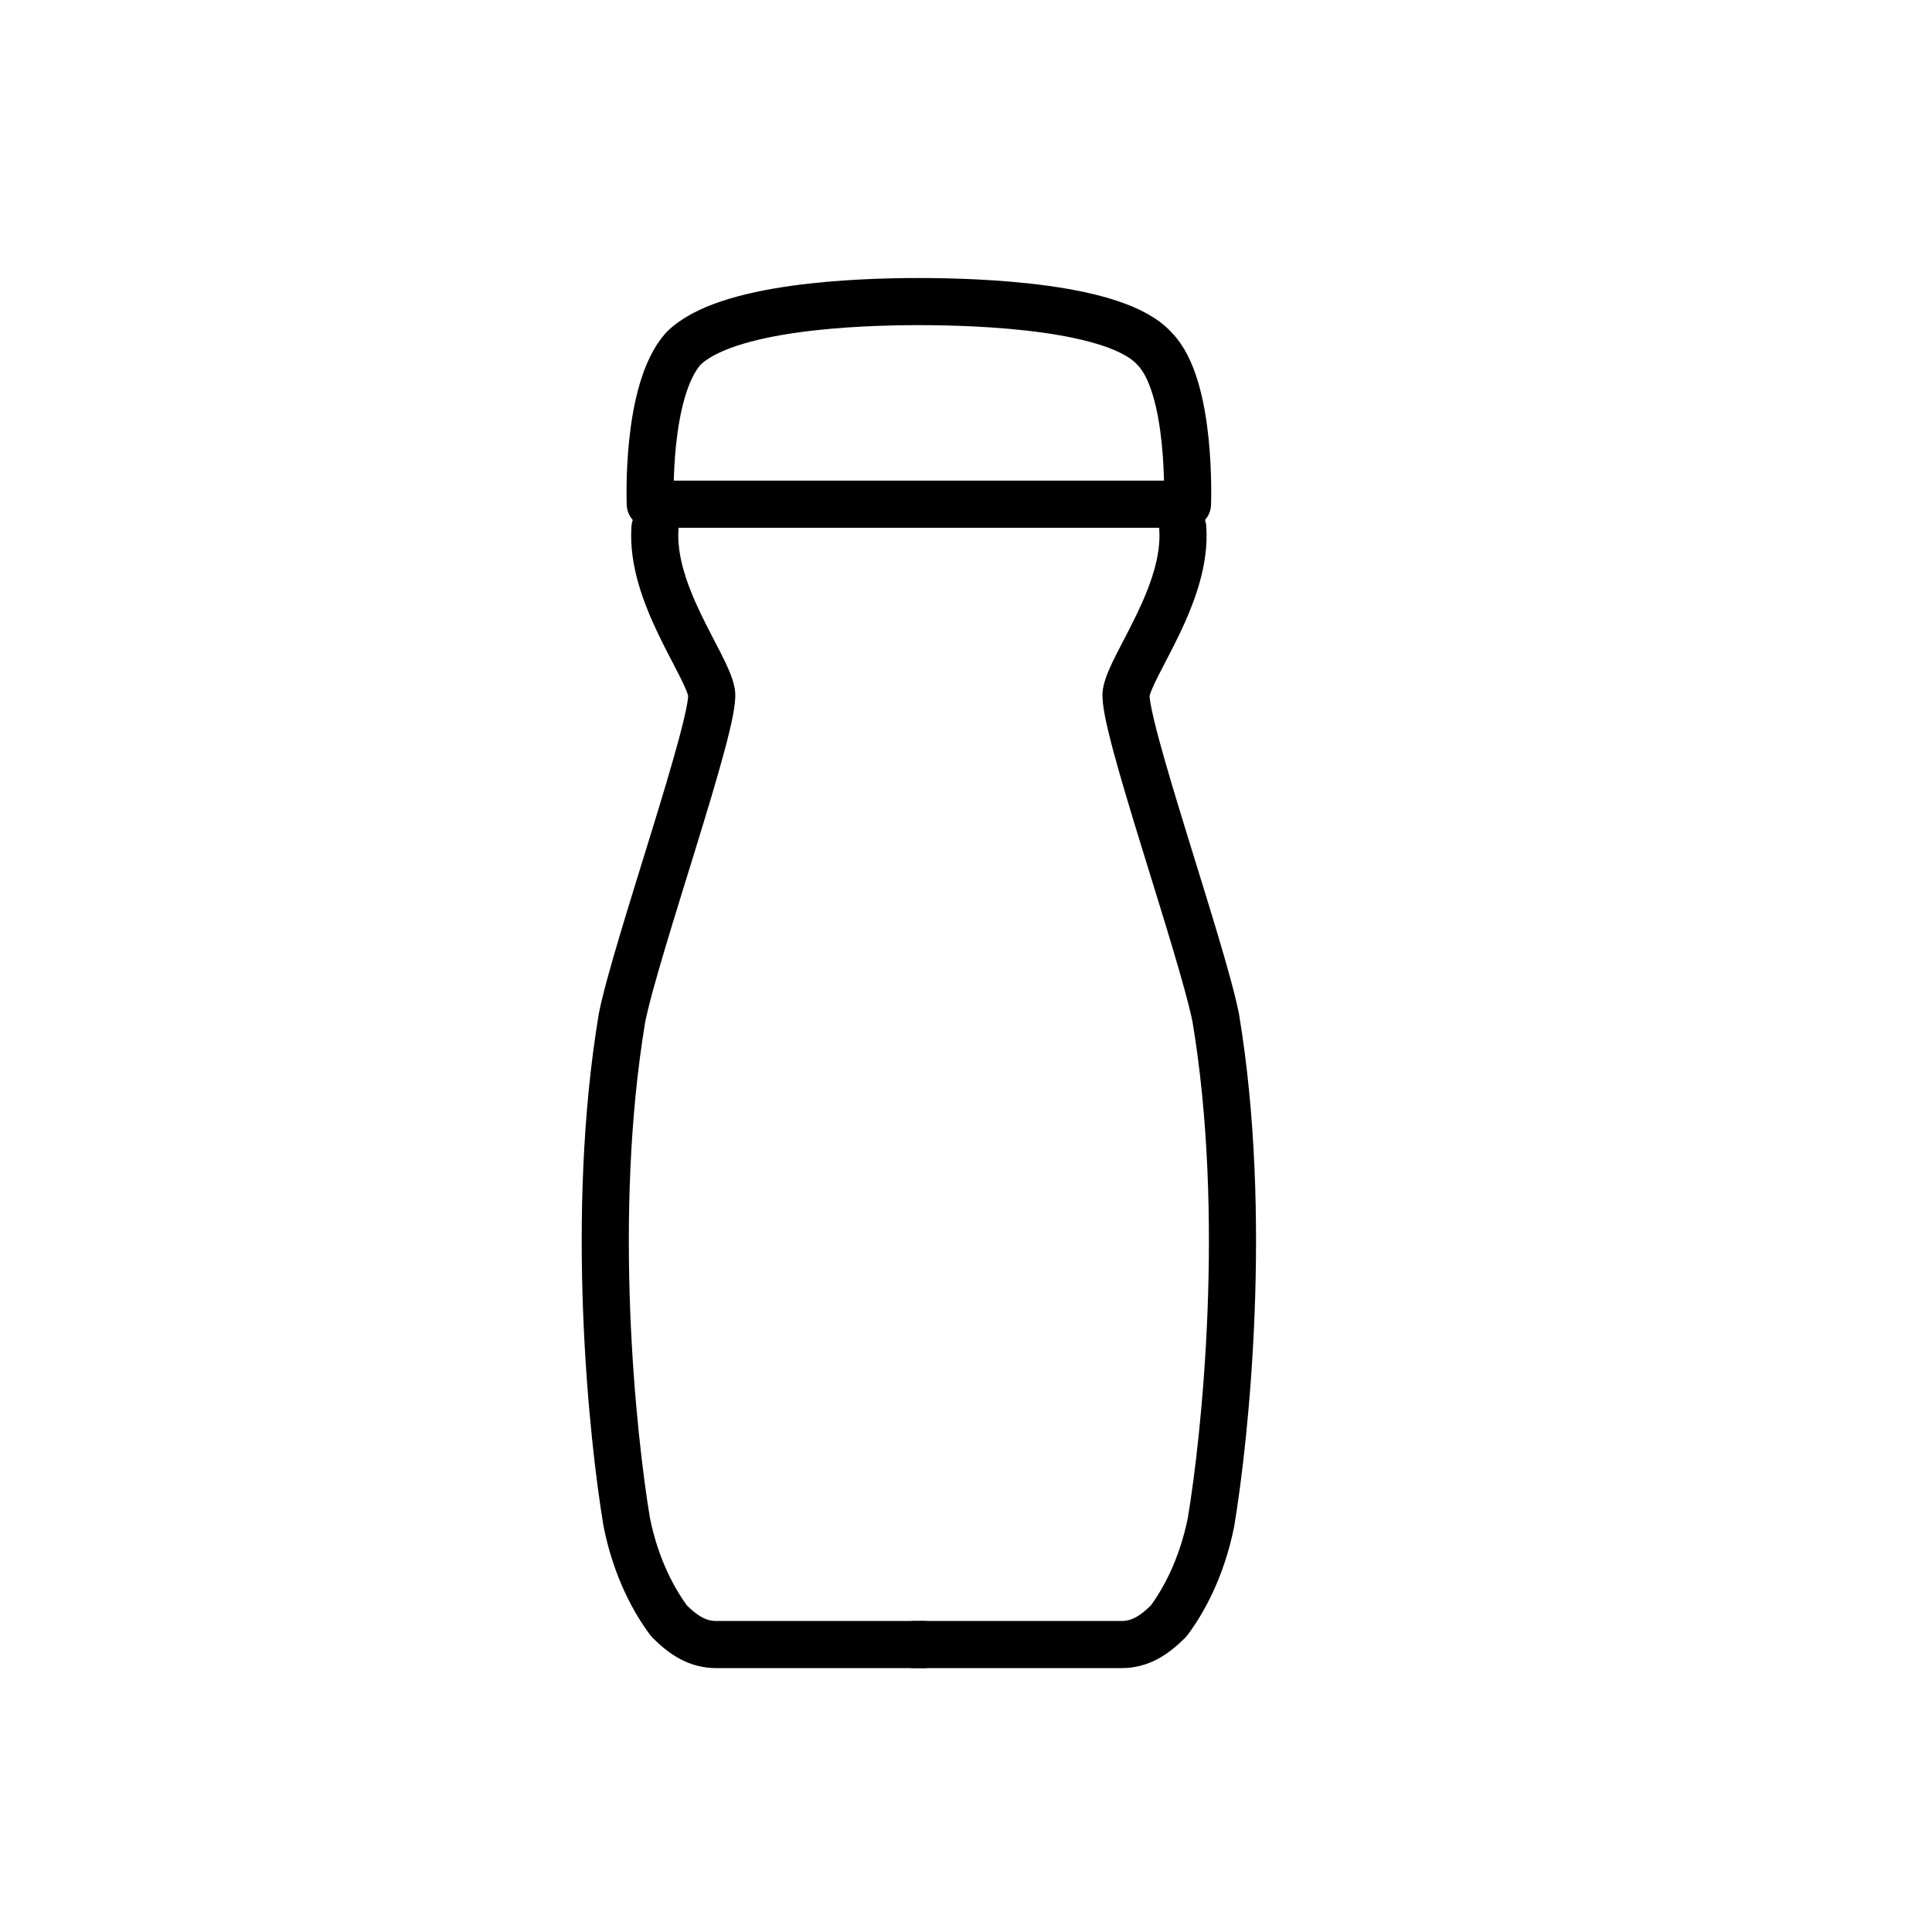
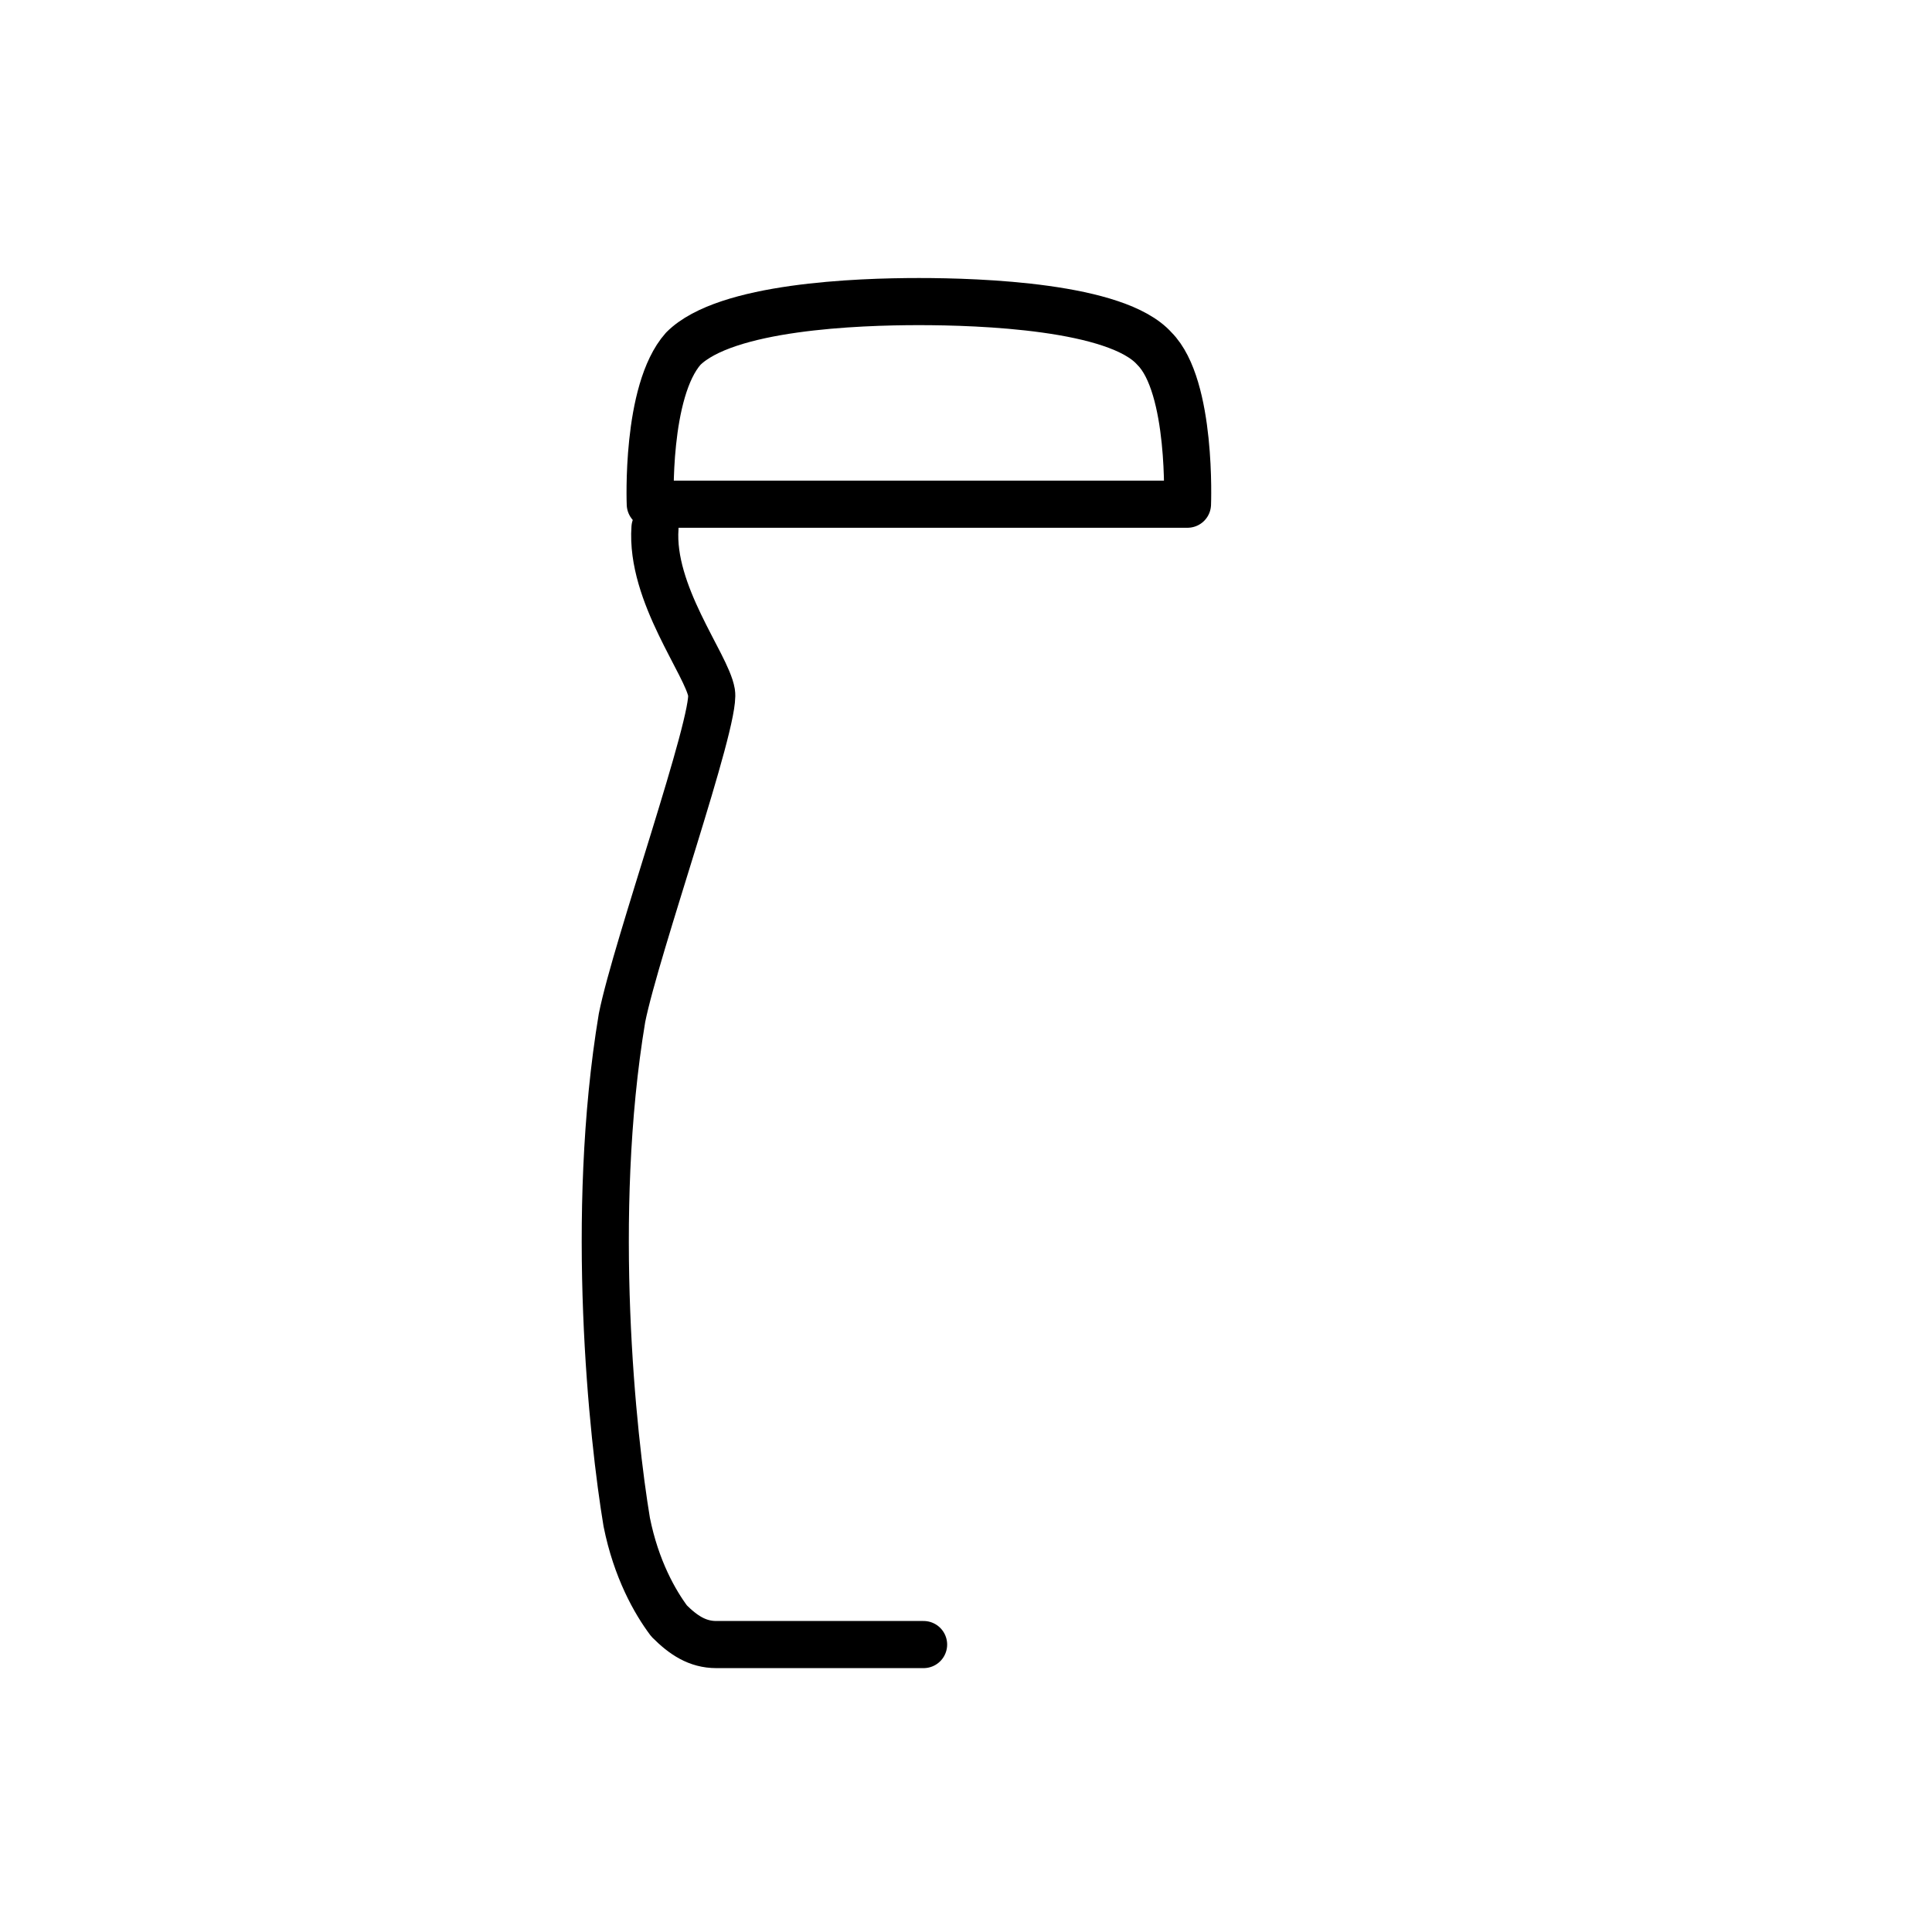
<svg xmlns="http://www.w3.org/2000/svg" version="1.1" id="Layer_1" x="0px" y="0px" viewBox="0 0 41 41" style="enable-background:new 0 0 41 41;" xml:space="preserve">
  <style type="text/css">
	.st0{fill:none;stroke:#000000;stroke-linecap:round;stroke-linejoin:round;stroke-miterlimit:10;}
</style>
  <g>
    <path class="st0" d="M19.6,34.9h-4.4c-0.4,0-0.7-0.2-1-0.5c-0.3-0.4-0.7-1.1-0.9-2.1c-0.3-1.8-0.8-6.5-0.1-10.7   c0.3-1.5,2-6.3,1.9-6.9s-1.3-2.1-1.2-3.5" />
-     <path class="st0" d="M19.4,34.9h4.4c0.4,0,0.7-0.2,1-0.5c0.3-0.4,0.7-1.1,0.9-2.1c0.3-1.8,0.8-6.5,0.1-10.7c-0.3-1.5-2-6.3-1.9-6.9   c0.1-0.6,1.3-2.1,1.2-3.5" />
  </g>
  <path class="st0" d="M24.5,7.4c-0.8-0.9-3.7-1-5-1v0c0,0,0,0,0,0c0,0,0,0,0,0v0c-1.3,0-4.1,0.1-5,1c-0.8,0.9-0.7,3.3-0.7,3.3H19h0.9  h5.3C25.2,10.7,25.3,8.2,24.5,7.4z" />
</svg>